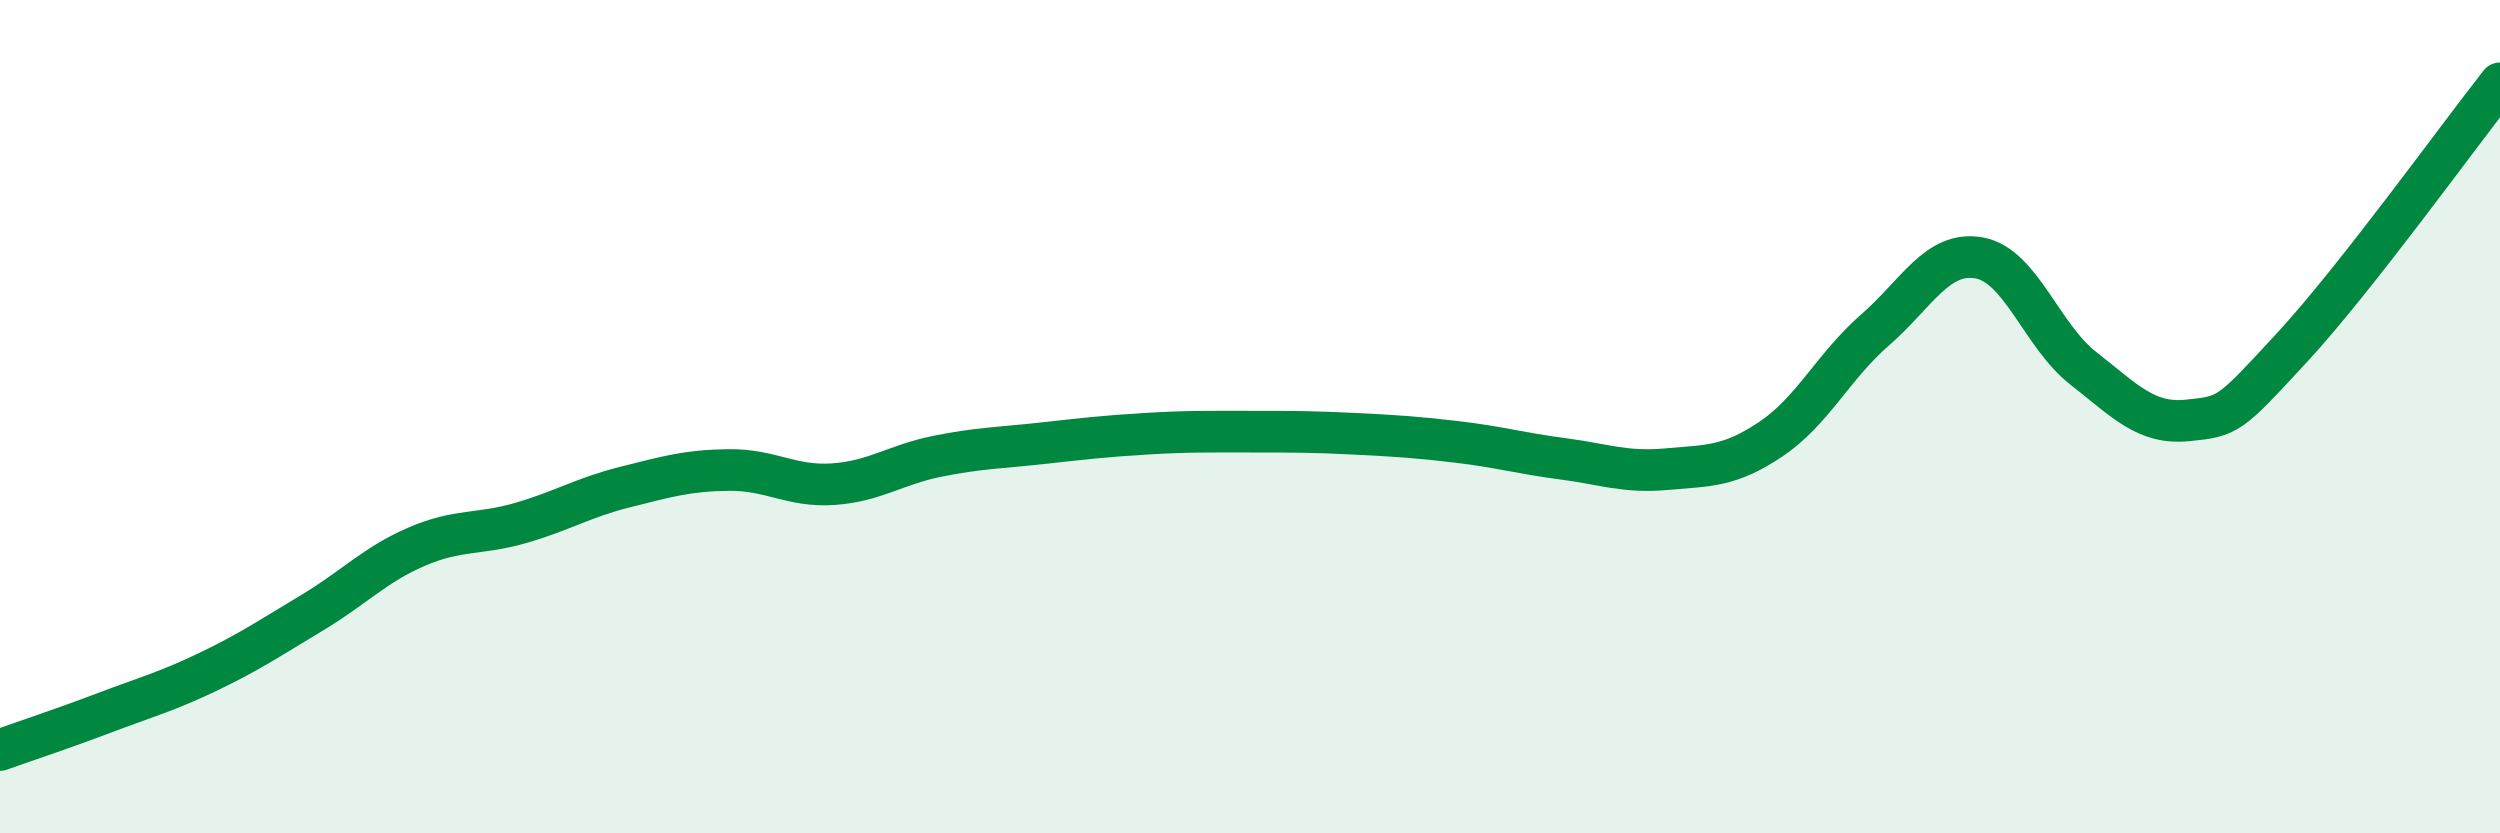
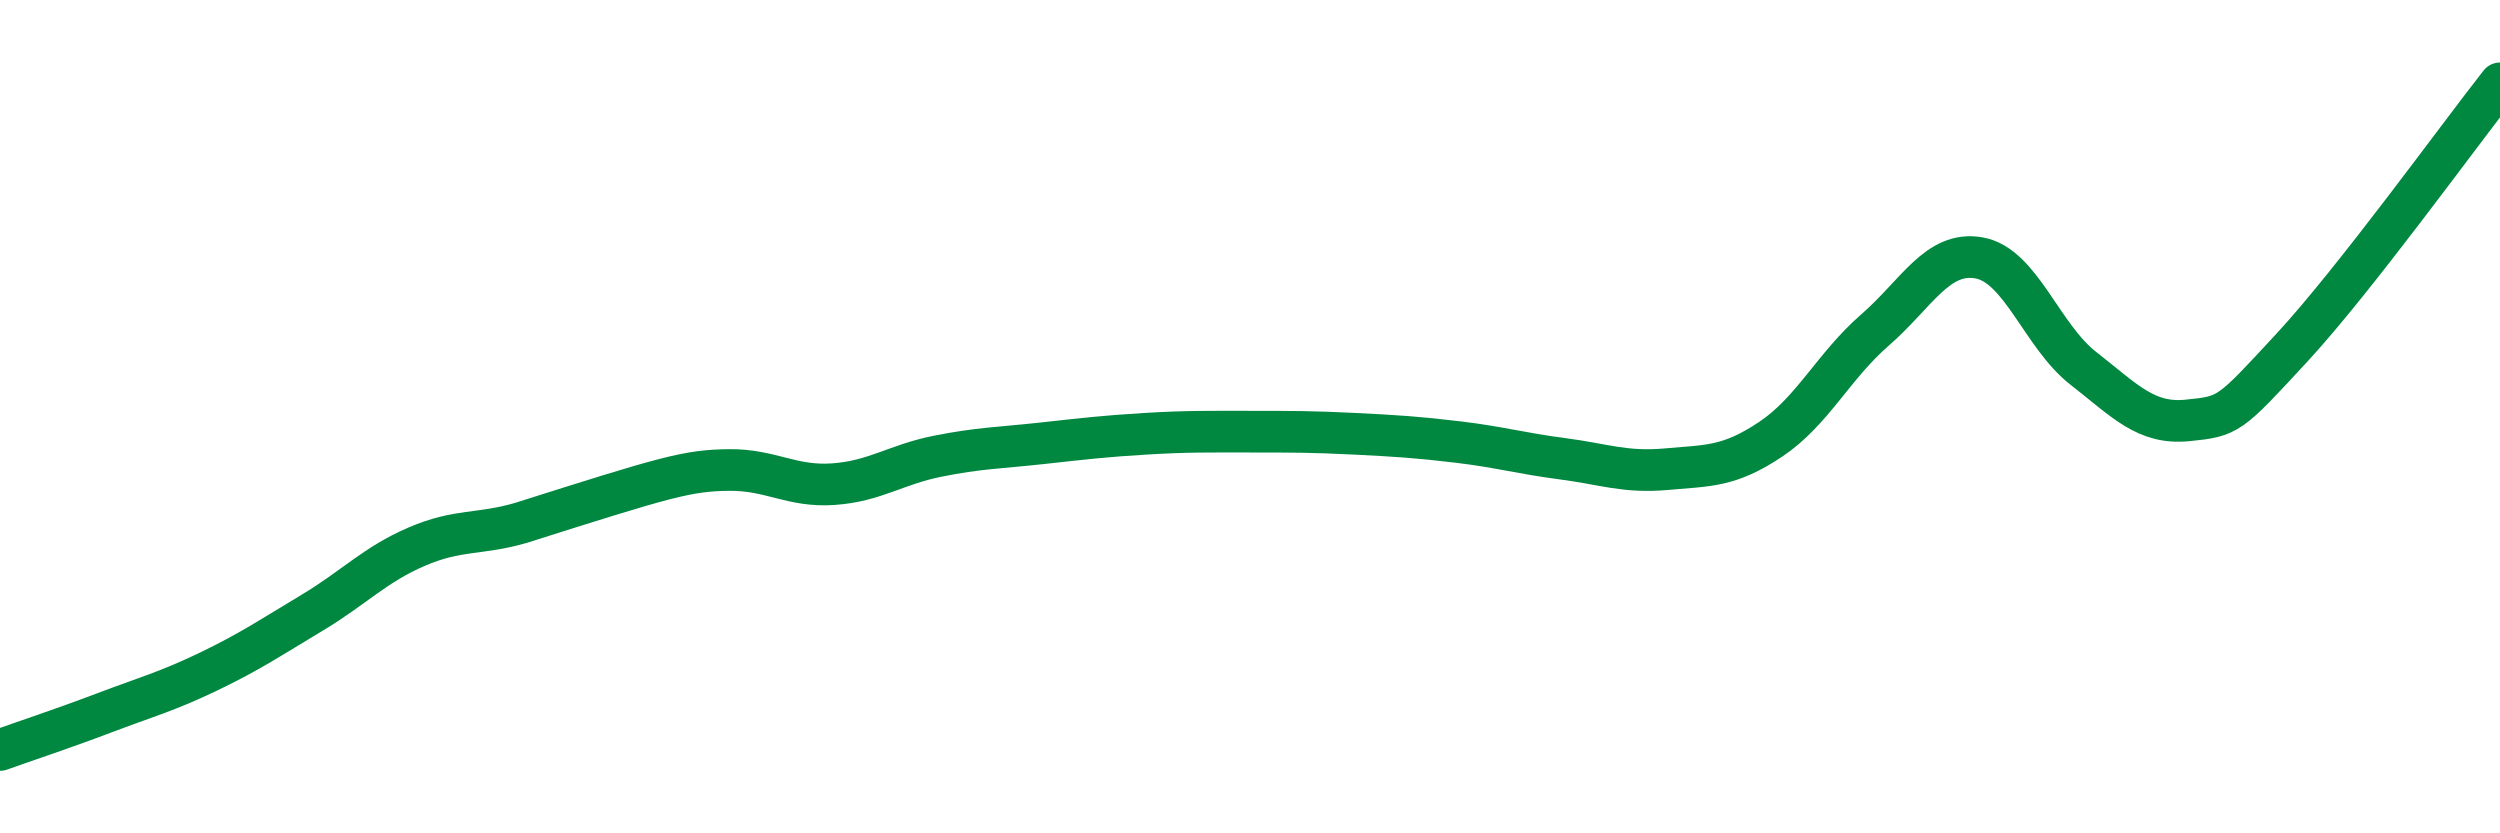
<svg xmlns="http://www.w3.org/2000/svg" width="60" height="20" viewBox="0 0 60 20">
-   <path d="M 0,18 C 0.5,17.82 1.5,17.49 2.5,17.11 C 3.5,16.73 4,16.6 5,16.12 C 6,15.64 6.5,15.3 7.5,14.7 C 8.5,14.1 9,13.55 10,13.12 C 11,12.69 11.5,12.84 12.5,12.55 C 13.5,12.26 14,11.94 15,11.69 C 16,11.44 16.5,11.29 17.5,11.28 C 18.5,11.27 19,11.69 20,11.62 C 21,11.55 21.5,11.15 22.5,10.95 C 23.5,10.75 24,10.75 25,10.64 C 26,10.53 26.5,10.47 27.5,10.41 C 28.5,10.35 29,10.36 30,10.36 C 31,10.36 31.5,10.36 32.5,10.41 C 33.5,10.46 34,10.49 35,10.61 C 36,10.73 36.5,10.88 37.5,11.01 C 38.5,11.14 39,11.35 40,11.26 C 41,11.17 41.5,11.21 42.5,10.54 C 43.5,9.87 44,8.79 45,7.92 C 46,7.05 46.5,6.01 47.5,6.19 C 48.5,6.37 49,8.06 50,8.84 C 51,9.62 51.5,10.19 52.5,10.09 C 53.5,9.99 53.5,9.97 55,8.35 C 56.5,6.73 59,3.27 60,2L60 20L0 20Z" fill="#008740" opacity="0.1" stroke-linecap="round" stroke-linejoin="round" />
-   <path d="M 0,18 C 0.5,17.82 1.5,17.49 2.5,17.11 C 3.5,16.73 4,16.6 5,16.12 C 6,15.64 6.5,15.3 7.5,14.7 C 8.5,14.1 9,13.55 10,13.12 C 11,12.69 11.5,12.84 12.5,12.55 C 13.5,12.26 14,11.94 15,11.69 C 16,11.44 16.5,11.29 17.5,11.28 C 18.5,11.27 19,11.69 20,11.62 C 21,11.55 21.5,11.15 22.5,10.95 C 23.5,10.75 24,10.75 25,10.64 C 26,10.53 26.5,10.47 27.5,10.41 C 28.5,10.35 29,10.36 30,10.36 C 31,10.36 31.5,10.36 32.5,10.41 C 33.5,10.46 34,10.49 35,10.61 C 36,10.73 36.5,10.88 37.5,11.01 C 38.5,11.14 39,11.35 40,11.26 C 41,11.17 41.5,11.21 42.5,10.54 C 43.5,9.87 44,8.79 45,7.92 C 46,7.05 46.5,6.01 47.5,6.19 C 48.5,6.37 49,8.06 50,8.84 C 51,9.62 51.5,10.19 52.5,10.09 C 53.5,9.99 53.5,9.97 55,8.35 C 56.5,6.73 59,3.27 60,2" stroke="#008740" stroke-width="1" fill="none" stroke-linecap="round" stroke-linejoin="round" />
+   <path d="M 0,18 C 0.5,17.82 1.5,17.49 2.5,17.11 C 3.5,16.73 4,16.6 5,16.12 C 6,15.64 6.5,15.3 7.5,14.7 C 8.5,14.1 9,13.55 10,13.12 C 11,12.69 11.5,12.84 12.5,12.55 C 16,11.44 16.5,11.29 17.5,11.28 C 18.5,11.27 19,11.69 20,11.62 C 21,11.55 21.5,11.15 22.5,10.95 C 23.5,10.75 24,10.75 25,10.64 C 26,10.53 26.5,10.47 27.5,10.41 C 28.5,10.35 29,10.36 30,10.36 C 31,10.36 31.5,10.36 32.5,10.41 C 33.5,10.46 34,10.49 35,10.61 C 36,10.73 36.5,10.88 37.5,11.01 C 38.5,11.14 39,11.35 40,11.26 C 41,11.17 41.5,11.21 42.5,10.54 C 43.5,9.87 44,8.79 45,7.92 C 46,7.05 46.5,6.01 47.5,6.19 C 48.5,6.37 49,8.06 50,8.84 C 51,9.62 51.5,10.19 52.5,10.09 C 53.5,9.99 53.5,9.97 55,8.35 C 56.5,6.73 59,3.27 60,2" stroke="#008740" stroke-width="1" fill="none" stroke-linecap="round" stroke-linejoin="round" />
</svg>